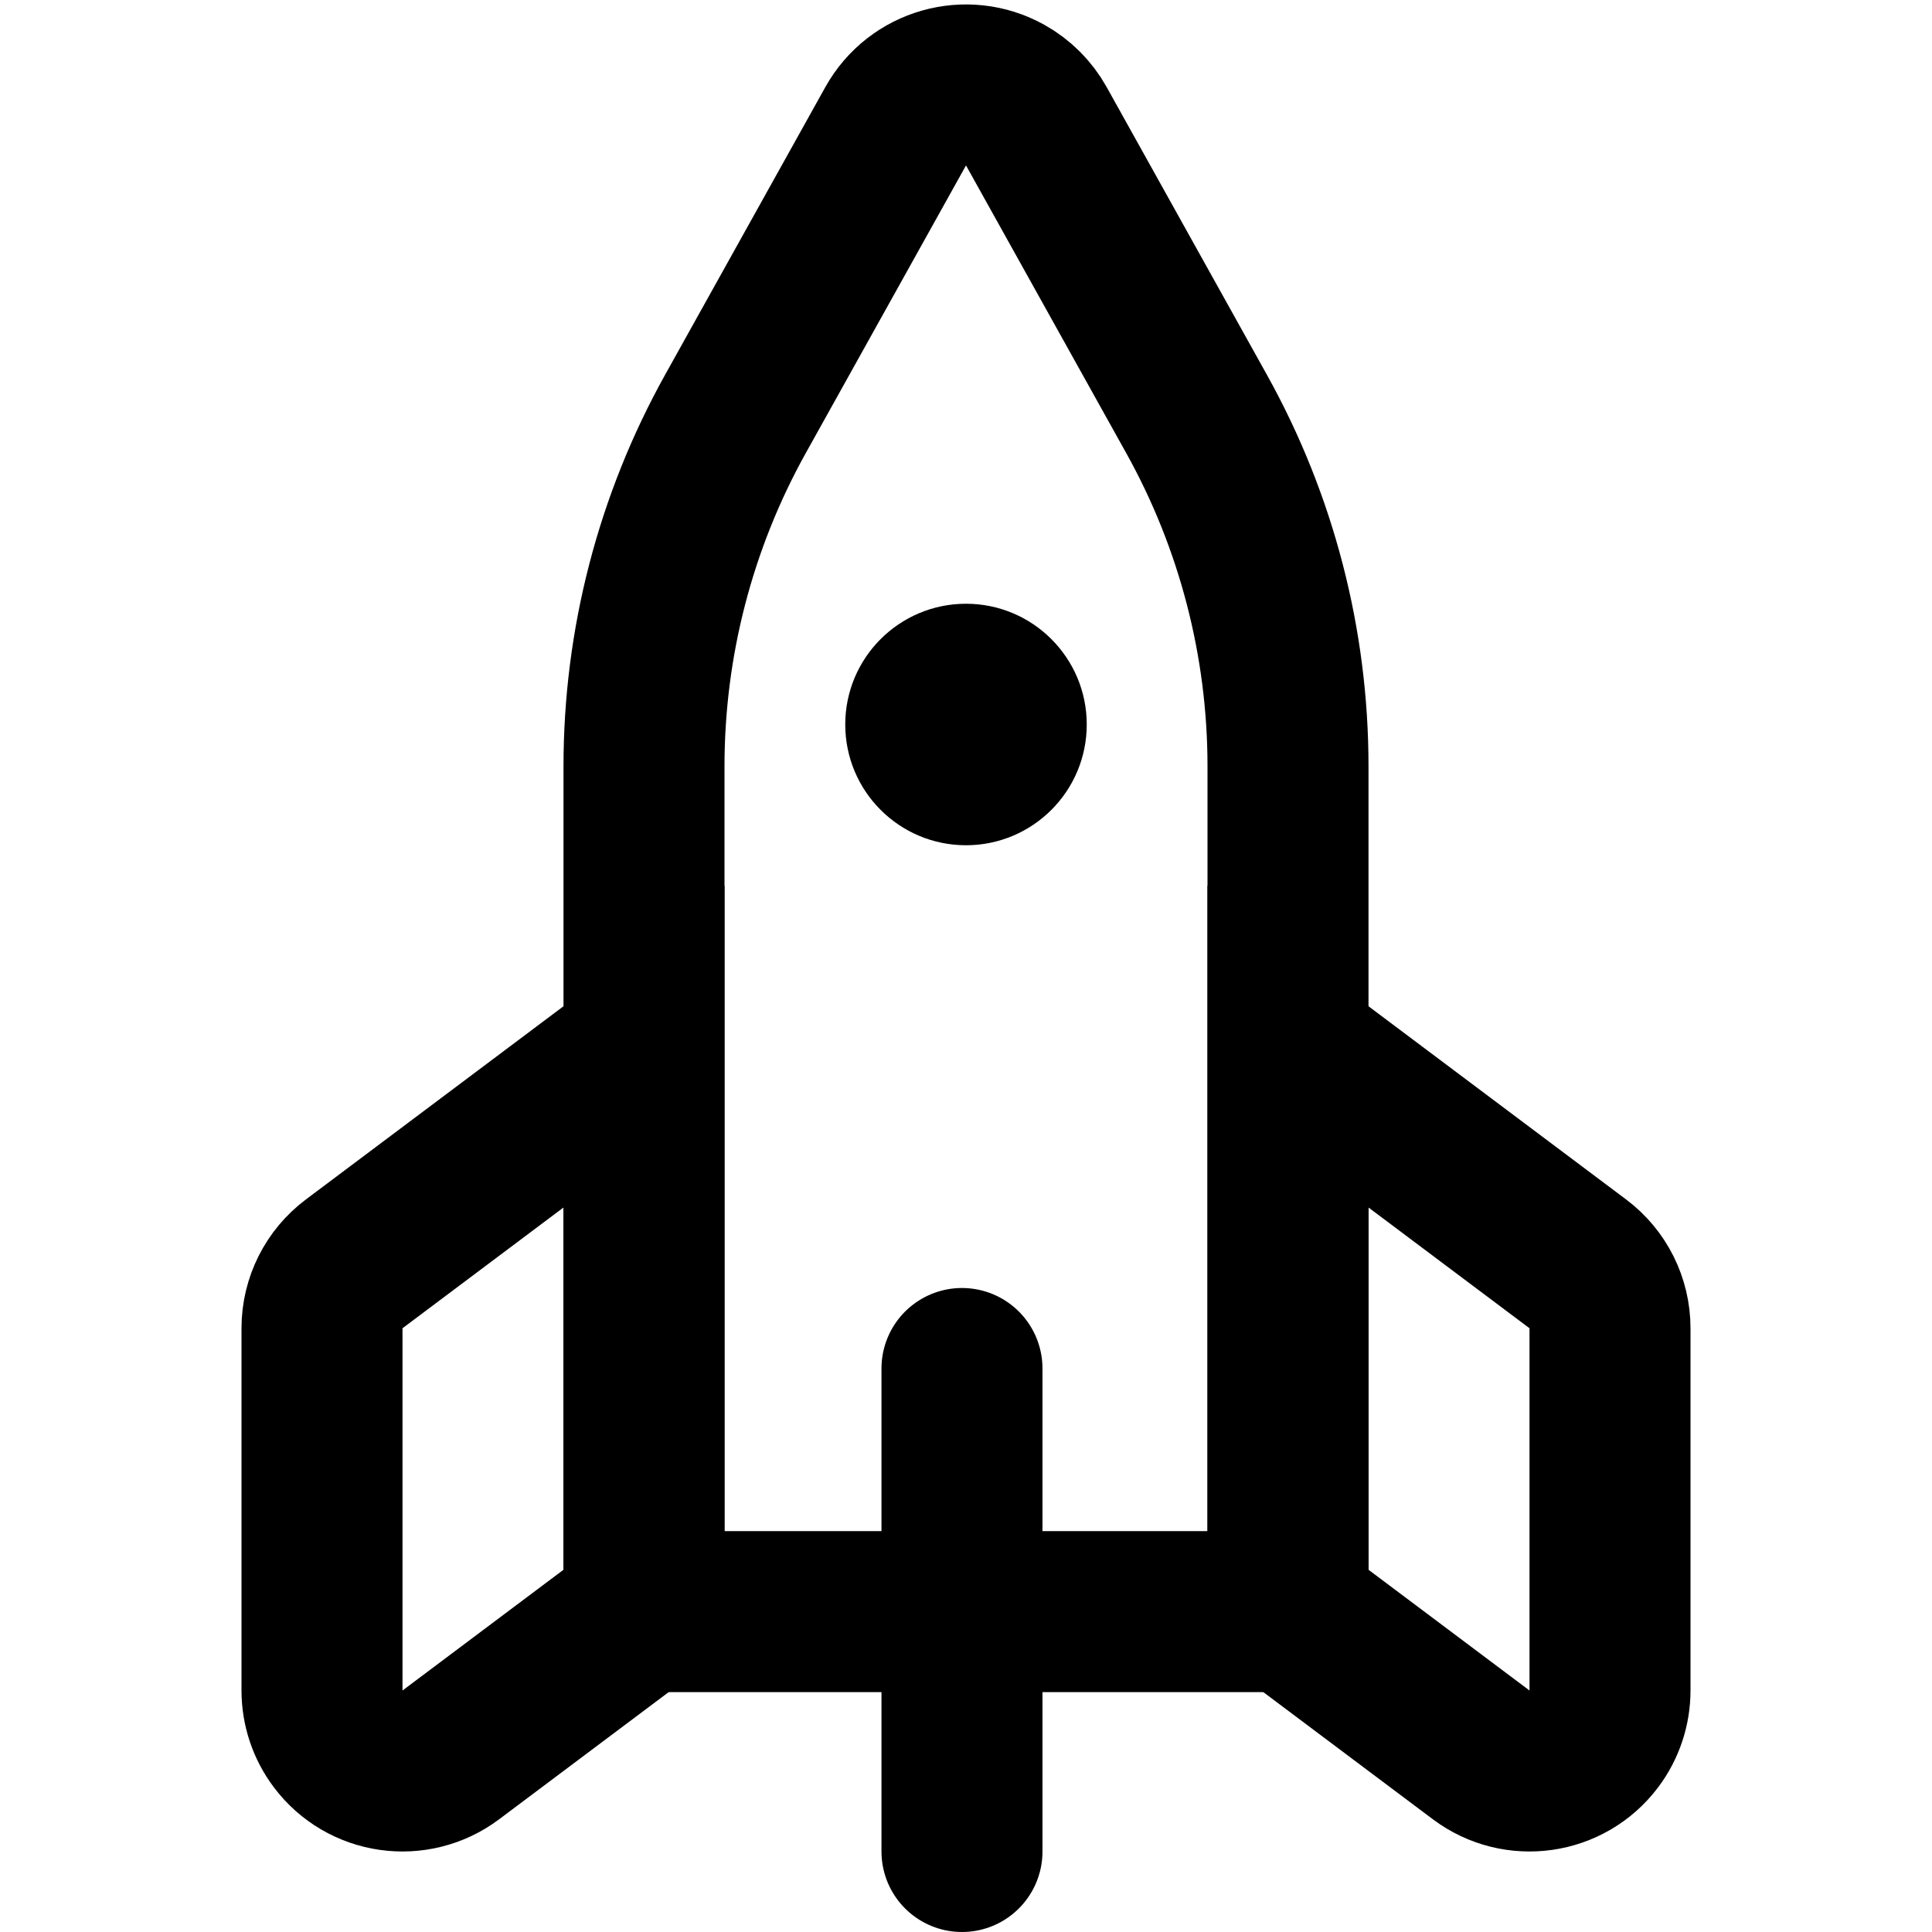
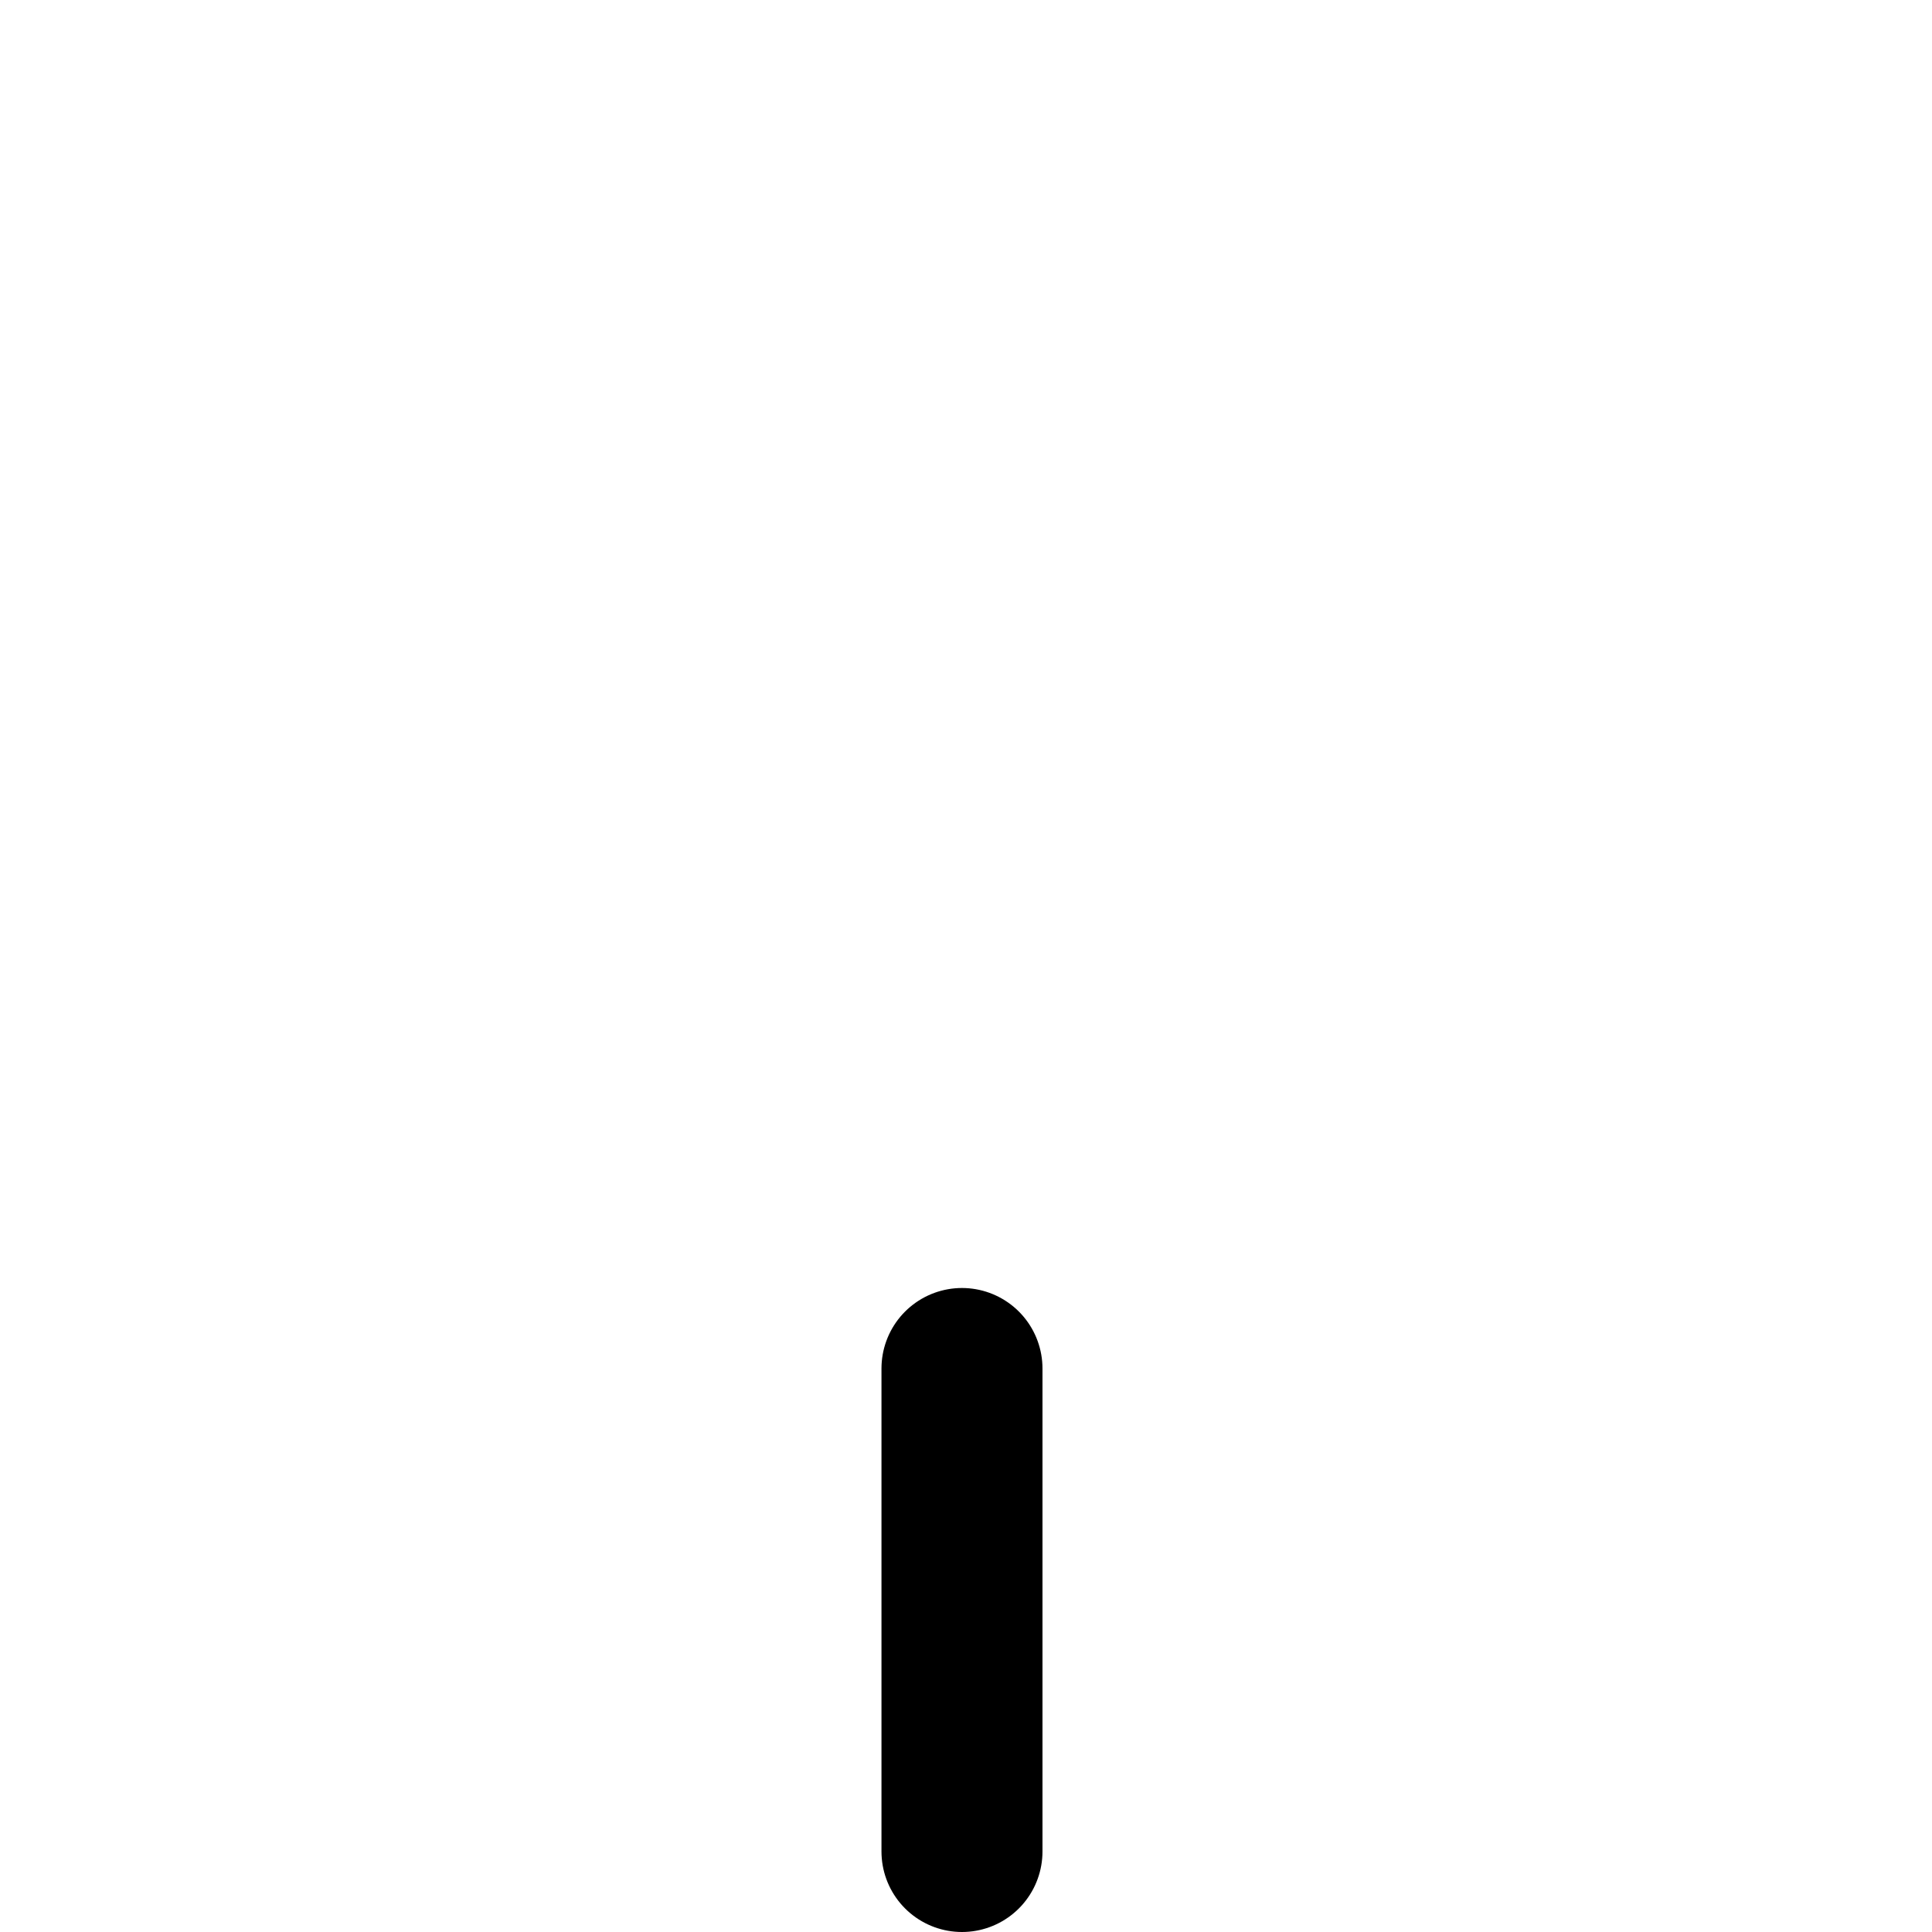
<svg xmlns="http://www.w3.org/2000/svg" width="24px" height="24px" viewBox="0 0 24 24">
  <g stroke="none" stroke-width="1" fill="none" fill-rule="evenodd">
    <g transform="translate(4, 1)">
-       <path d="M0.4,14.7 L4,12 L4,19 L1.6,20.8 C1.158,21.131 0.531,21.042 0.2,20.6 C0.07,20.427 4.70586919e-16,20.216 4.4408921e-16,20 L-1.11022302e-16,15.5 C-9.78863273e-18,15.185 0.148,14.889 0.4,14.7 Z" stroke="#000000" stroke-width="2" />
-       <path d="M12.4,14.7 L16,12 L16,19 L13.6,20.8 C13.158,21.131 12.531,21.042 12.2,20.6 C12.07,20.427 12,20.216 12,20 L12,15.5 C12,15.185 12.148,14.889 12.4,14.7 Z" stroke="#000000" stroke-width="2" transform="translate(14, 17) scale(-1, 1) translate(-14, -17) " />
-       <path d="M5.137,4.14 L7.126,0.569 C7.395,0.086 8.004,-0.087 8.487,0.182 C8.649,0.272 8.783,0.406 8.874,0.569 L10.863,4.14 C11.609,5.479 12,6.986 12,8.519 L12,16.94 L12,19.02 L4,19.02 L4,11.08 L4,8.519 C4,6.986 4.391,5.479 5.137,4.14 Z" stroke="#000000" stroke-width="2" />
-       <circle fill="#000000" cx="8" cy="8" r="1.5" />
      <path d="M7.95,16 L7.95,22" stroke="#000000" stroke-width="2" stroke-linecap="round" />
    </g>
  </g>
</svg>